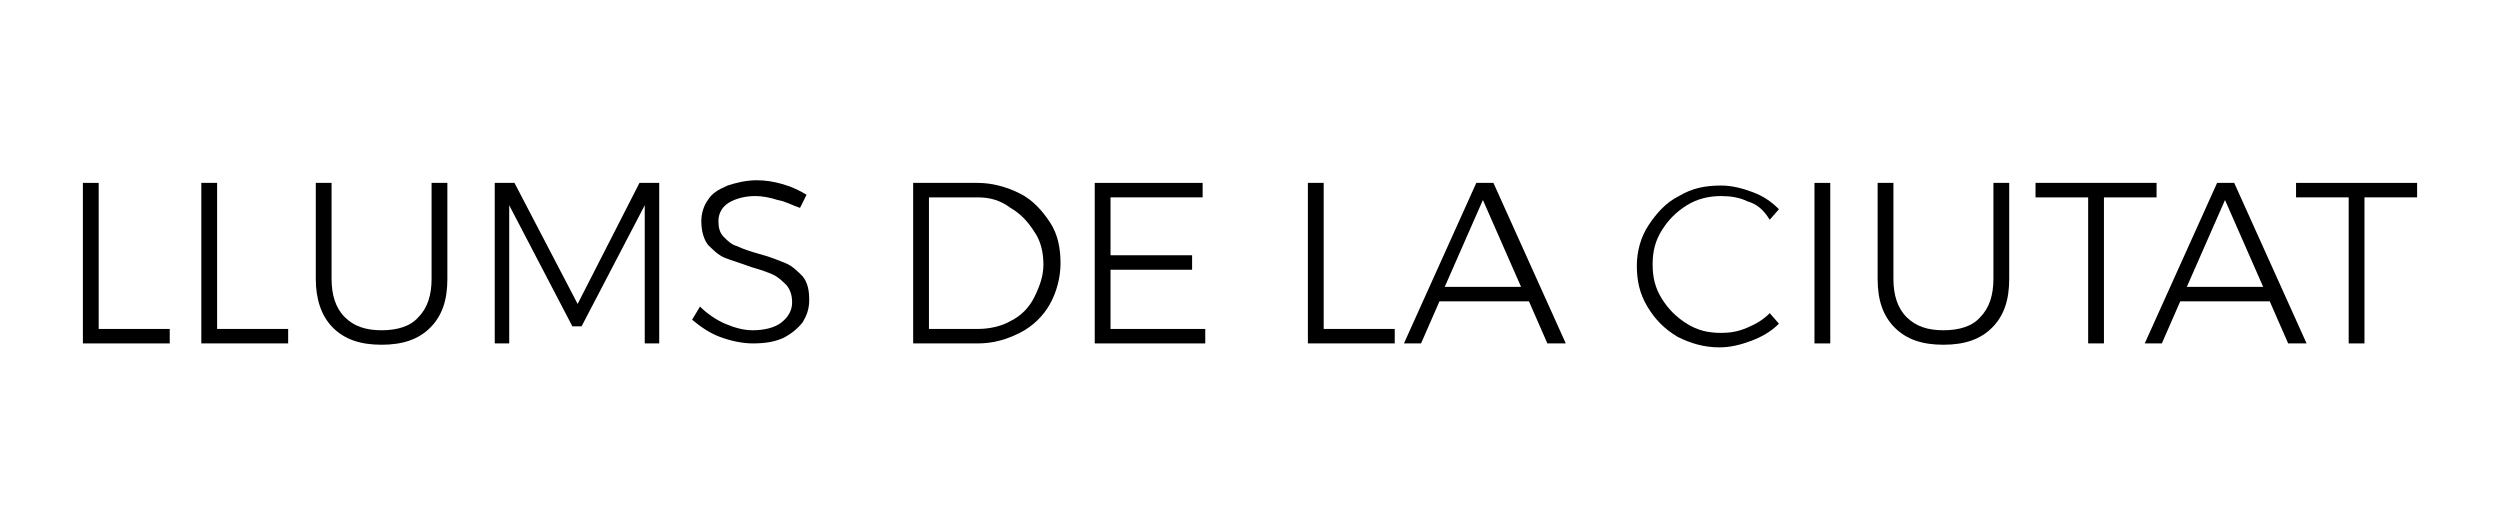
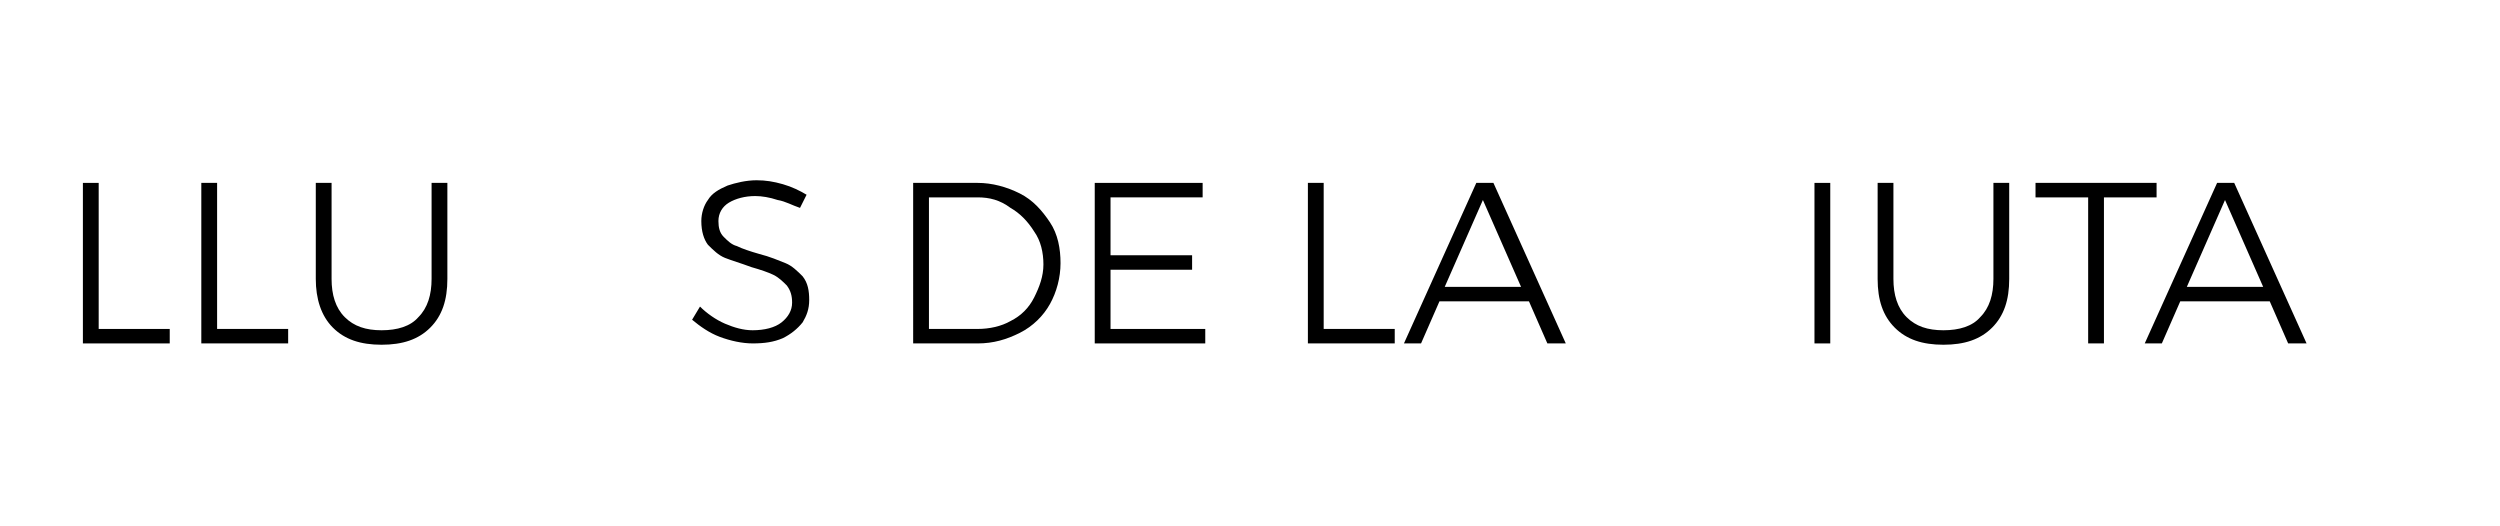
<svg xmlns="http://www.w3.org/2000/svg" version="1.1" id="Layer_1" x="0px" y="0px" viewBox="0 0 190 40" style="enable-background:new 0 0 190 40;" xml:space="preserve">
  <g>
    <path d="M6.3,13.9h1.2V25h5.4v1.1H6.3V13.9z" />
    <path d="M15.3,13.9h1.2V25h5.4v1.1h-6.6V13.9z" />
    <path d="M26.2,24.1c0.7,0.7,1.6,1,2.8,1c1.2,0,2.2-0.3,2.8-1c0.7-0.7,1-1.7,1-2.9v-7.3h1.2v7.3c0,1.6-0.4,2.8-1.3,3.7   c-0.9,0.9-2.1,1.3-3.7,1.3s-2.8-0.4-3.7-1.3C24.4,24,24,22.7,24,21.2v-7.3h1.2v7.3C25.2,22.4,25.5,23.4,26.2,24.1z" />
-     <path d="M37.6,13.9h1.5l4.8,9.2l4.7-9.2h1.5v12.2H49l0-10.5l-4.8,9.2h-0.7l-4.8-9.2v10.5h-1.1V13.9z" />
    <path d="M59.1,15.2c-0.6-0.2-1.2-0.3-1.7-0.3c-0.8,0-1.5,0.2-2,0.5s-0.8,0.8-0.8,1.4c0,0.5,0.1,0.9,0.4,1.2c0.3,0.3,0.6,0.6,1,0.7   c0.4,0.2,1,0.4,1.7,0.6c0.8,0.2,1.5,0.5,2,0.7c0.5,0.2,0.9,0.6,1.3,1c0.4,0.5,0.5,1.1,0.5,1.8c0,0.7-0.2,1.2-0.5,1.7   c-0.4,0.5-0.9,0.9-1.5,1.2c-0.7,0.3-1.4,0.4-2.3,0.4c-0.8,0-1.7-0.2-2.5-0.5c-0.8-0.3-1.5-0.8-2.1-1.3l0.6-1c0.5,0.5,1.2,1,1.9,1.3   c0.7,0.3,1.4,0.5,2.1,0.5c0.9,0,1.7-0.2,2.2-0.6s0.8-0.9,0.8-1.5c0-0.5-0.1-0.9-0.4-1.3c-0.3-0.3-0.6-0.6-1-0.8   c-0.4-0.2-1-0.4-1.7-0.6c-0.8-0.3-1.5-0.5-2-0.7s-0.9-0.6-1.3-1c-0.3-0.4-0.5-1-0.5-1.8c0-0.6,0.2-1.2,0.5-1.6   c0.3-0.5,0.8-0.8,1.5-1.1c0.6-0.2,1.4-0.4,2.2-0.4c0.7,0,1.3,0.1,2,0.3c0.7,0.2,1.3,0.5,1.8,0.8l-0.5,1   C60.2,15.6,59.7,15.3,59.1,15.2z" />
    <path d="M77.5,14.7c1,0.5,1.7,1.3,2.3,2.2s0.8,2,0.8,3.1c0,1.1-0.3,2.2-0.8,3.1s-1.3,1.7-2.3,2.2c-1,0.5-2,0.8-3.2,0.8h-4.9V13.9   h4.9C75.4,13.9,76.5,14.2,77.5,14.7z M76.8,24.4c0.8-0.4,1.4-1,1.8-1.8s0.7-1.6,0.7-2.5c0-0.9-0.2-1.8-0.7-2.5   c-0.5-0.8-1.1-1.4-1.8-1.8C76,15.2,75.2,15,74.3,15h-3.7v10h3.7C75.2,25,76.1,24.8,76.8,24.4z" />
    <path d="M83.2,13.9h8.2V15h-7v4.4h6.2v1.1h-6.2V25h7.2v1.1h-8.4V13.9z" />
    <path d="M99.4,13.9h1.2V25h5.4v1.1h-6.6V13.9z" />
    <path d="M117.6,26.1l-1.4-3.2h-6.8l-1.4,3.2h-1.3l5.5-12.2h1.3l5.5,12.2H117.6z M109.8,21.8h5.8l-2.9-6.6L109.8,21.8z" />
-     <path d="M132.8,15.3c-0.6-0.3-1.3-0.4-2-0.4c-0.9,0-1.8,0.2-2.6,0.7s-1.4,1.1-1.9,1.9c-0.5,0.8-0.7,1.6-0.7,2.6s0.2,1.8,0.7,2.6   c0.5,0.8,1.1,1.4,1.9,1.9c0.8,0.5,1.6,0.7,2.6,0.7c0.7,0,1.3-0.1,2-0.4s1.2-0.6,1.7-1.1l0.7,0.8c-0.6,0.6-1.3,1-2.1,1.3   c-0.8,0.3-1.6,0.5-2.4,0.5c-1.2,0-2.2-0.3-3.2-0.8c-1-0.6-1.7-1.3-2.3-2.3s-0.8-2-0.8-3.1c0-1.1,0.3-2.2,0.9-3.1   c0.6-0.9,1.3-1.7,2.3-2.2c1-0.6,2-0.8,3.2-0.8c0.8,0,1.6,0.2,2.4,0.5c0.8,0.3,1.4,0.7,2,1.3l-0.7,0.8   C134,15.9,133.5,15.5,132.8,15.3z" />
    <path d="M137.9,13.9h1.2v12.2h-1.2V13.9z" />
    <path d="M144.9,24.1c0.7,0.7,1.6,1,2.8,1s2.2-0.3,2.8-1c0.7-0.7,1-1.7,1-2.9v-7.3h1.2v7.3c0,1.6-0.4,2.8-1.3,3.7   c-0.9,0.9-2.1,1.3-3.7,1.3s-2.8-0.4-3.7-1.3c-0.9-0.9-1.3-2.1-1.3-3.7v-7.3h1.2v7.3C143.9,22.4,144.2,23.4,144.9,24.1z" />
    <path d="M154.6,13.9h9.3V15h-4v11.1h-1.2V15h-4V13.9z" />
    <path d="M173.9,26.1l-1.4-3.2h-6.8l-1.4,3.2H163l5.5-12.2h1.3l5.5,12.2H173.9z M166.2,21.8h5.8l-2.9-6.6L166.2,21.8z" />
-     <path d="M174.4,13.9h9.3V15h-4v11.1h-1.2V15h-4V13.9z" />
  </g>
</svg>